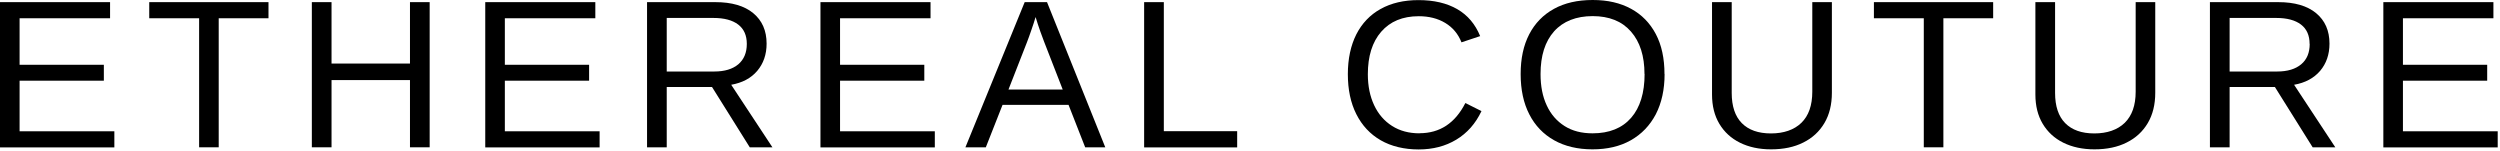
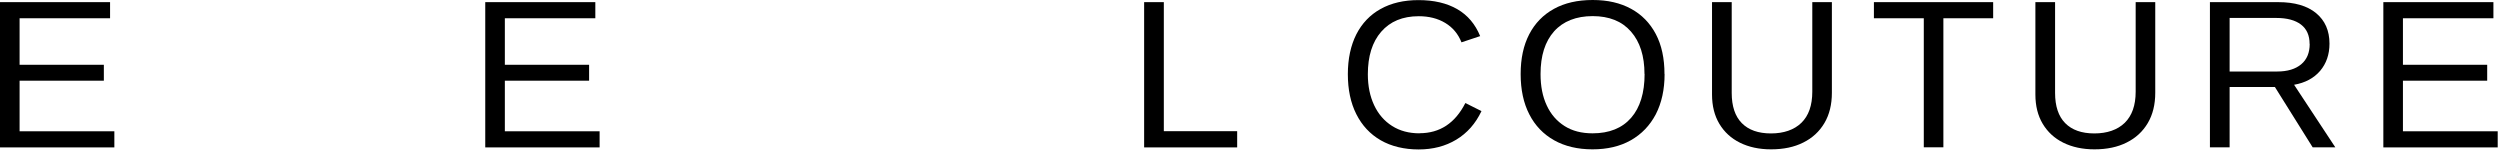
<svg xmlns="http://www.w3.org/2000/svg" width="797" height="48" viewBox="0 0 797 48" fill="none">
  <path d="M36.456 41.854V46.992H0V0.683H35.09V5.821H6.244V20.651H33.106V25.724H6.244V41.854H36.423H36.456Z" fill="black" />
-   <path d="M69.724 5.821V46.96H63.48V5.821H47.578V0.683H85.594V5.821H69.692H69.724Z" fill="black" />
-   <path d="M105.692 25.529V46.96H99.415V0.683H105.692V20.26H130.7V0.683H136.977V46.96H130.7V25.529H105.692Z" fill="black" />
  <path d="M191.156 41.854V46.992H154.7V0.683H189.79V5.821H160.944V20.651H187.806V25.724H160.944V41.854H191.123H191.156Z" fill="black" />
-   <path d="M212.554 27.74V46.96H206.278V0.683H228.067C233.27 0.683 237.303 1.854 240.132 4.195C242.961 6.537 244.392 9.756 244.392 13.919C244.392 17.366 243.384 20.26 241.4 22.602C239.416 24.943 236.62 26.407 233.107 27.025L246.246 46.96H239.026L226.994 27.74H212.587H212.554ZM238.083 13.984C238.083 11.285 237.173 9.236 235.351 7.837C233.53 6.439 230.896 5.724 227.449 5.724H212.554V22.797H227.709C231.026 22.797 233.563 22.016 235.384 20.488C237.173 18.959 238.083 16.781 238.083 14.016V13.984Z" fill="black" />
-   <path d="M298.018 41.854V46.992H261.563V0.683H296.653V5.821H267.807V20.651H294.669V25.724H267.807V41.854H297.986H298.018Z" fill="black" />
-   <path d="M319.612 33.431L314.279 46.96H307.775L326.669 0.683H333.791L352.36 46.96H345.954L340.653 33.431H319.58H319.612ZM330.149 5.431C329.791 6.667 329.336 8.033 328.816 9.529C328.295 11.024 327.84 12.358 327.385 13.496L321.498 28.553H338.799L332.848 13.268C332.555 12.488 332.133 11.415 331.645 10.016C331.157 8.618 330.637 7.09 330.149 5.431Z" fill="black" />
  <path d="M394.41 41.854V46.992H364.751V0.683H371.027V41.822H394.41V41.854Z" fill="black" />
  <path d="M452.556 42.472C459.028 42.472 463.906 39.252 467.158 32.846L472.296 35.415C470.41 39.415 467.711 42.439 464.264 44.521C460.817 46.602 456.816 47.643 452.264 47.643C447.711 47.643 443.548 46.667 440.166 44.716C436.784 42.764 434.215 40 432.394 36.391C430.572 32.781 429.694 28.52 429.694 23.642C429.694 18.764 430.605 14.504 432.394 10.959C434.182 7.447 436.784 4.715 440.133 2.862C443.516 0.976 447.548 0.033 452.231 0.033C457.142 0.033 461.272 1.008 464.589 2.927C467.906 4.846 470.313 7.707 471.874 11.512L465.922 13.496C464.849 10.797 463.125 8.748 460.751 7.317C458.377 5.886 455.548 5.171 452.296 5.171C447.158 5.171 443.19 6.829 440.329 10.114C437.467 13.399 436.068 17.919 436.068 23.675C436.068 27.447 436.751 30.732 438.085 33.561C439.418 36.391 441.337 38.602 443.808 40.163C446.28 41.724 449.174 42.504 452.556 42.504V42.472Z" fill="black" />
  <path d="M530.671 23.61C530.671 28.553 529.728 32.813 527.874 36.423C525.988 40 523.354 42.764 519.906 44.716C516.459 46.667 512.394 47.61 507.679 47.61C502.963 47.61 498.866 46.635 495.451 44.716C492.036 42.797 489.37 40.033 487.548 36.456C485.695 32.878 484.784 28.586 484.784 23.61C484.784 18.634 485.695 14.439 487.516 10.927C489.337 7.415 491.971 4.715 495.386 2.829C498.801 0.943 502.931 0 507.744 0C512.557 0 516.557 0.943 519.971 2.797C523.386 4.65 526.02 7.35 527.874 10.862C529.728 14.374 530.638 18.634 530.638 23.61H530.671ZM524.264 23.61C524.264 17.854 522.833 13.333 519.939 10.049C517.077 6.764 512.98 5.138 507.744 5.138C502.508 5.138 498.345 6.764 495.451 9.984C492.557 13.236 491.126 17.756 491.126 23.61C491.126 27.48 491.776 30.797 493.109 33.626C494.41 36.456 496.329 38.634 498.801 40.195C501.272 41.756 504.231 42.504 507.711 42.504C513.045 42.504 517.142 40.846 520.004 37.561C522.866 34.277 524.297 29.594 524.297 23.577L524.264 23.61Z" fill="black" />
  <path d="M564.622 47.61C560.817 47.61 557.533 46.895 554.703 45.496C551.874 44.098 549.695 42.082 548.134 39.48C546.573 36.878 545.793 33.756 545.793 30.114V0.683H552.069V29.626C552.069 33.854 553.142 37.074 555.289 39.252C557.435 41.431 560.525 42.537 564.59 42.537C568.655 42.537 571.972 41.399 574.281 39.155C576.59 36.911 577.76 33.594 577.76 29.236V0.683H584.004V29.561C584.004 33.301 583.224 36.521 581.63 39.22C580.037 41.919 577.793 44 574.899 45.431C572.004 46.895 568.59 47.61 564.622 47.61Z" fill="black" />
  <path d="M619.549 5.821V46.96H613.305V5.821H597.403V0.683H635.419V5.821H619.517H619.549Z" fill="black" />
  <path d="M667.712 47.61C663.94 47.61 660.623 46.895 657.794 45.496C654.964 44.098 652.785 42.082 651.224 39.48C649.663 36.878 648.883 33.756 648.883 30.114V0.683H655.159V29.626C655.159 33.854 656.233 37.074 658.379 39.252C660.525 41.431 663.615 42.537 667.68 42.537C671.745 42.537 675.062 41.399 677.371 39.155C679.68 36.878 680.851 33.594 680.851 29.236V0.683H687.095V29.561C687.095 33.301 686.314 36.521 684.721 39.22C683.127 41.919 680.883 44 677.989 45.431C675.095 46.895 671.68 47.61 667.712 47.61Z" fill="black" />
  <path d="M710.802 27.74V46.96H704.526V0.683H726.314C731.518 0.683 735.55 1.854 738.38 4.195C741.209 6.537 742.64 9.756 742.64 13.919C742.64 17.366 741.632 20.26 739.648 22.602C737.632 24.943 734.867 26.407 731.355 27.025L744.493 46.96H737.274L725.241 27.74H710.835H710.802ZM736.298 13.984C736.298 11.285 735.388 9.236 733.567 7.837C731.745 6.439 729.111 5.724 725.664 5.724H710.802V22.797H725.957C729.274 22.797 731.81 22.016 733.632 20.488C735.453 18.959 736.331 16.781 736.331 14.016L736.298 13.984Z" fill="black" />
  <path d="M796.266 41.854V46.992H759.811V0.683H794.9V5.821H766.055V20.651H792.917V25.724H766.055V41.854H796.234H796.266Z" fill="black" />
</svg>